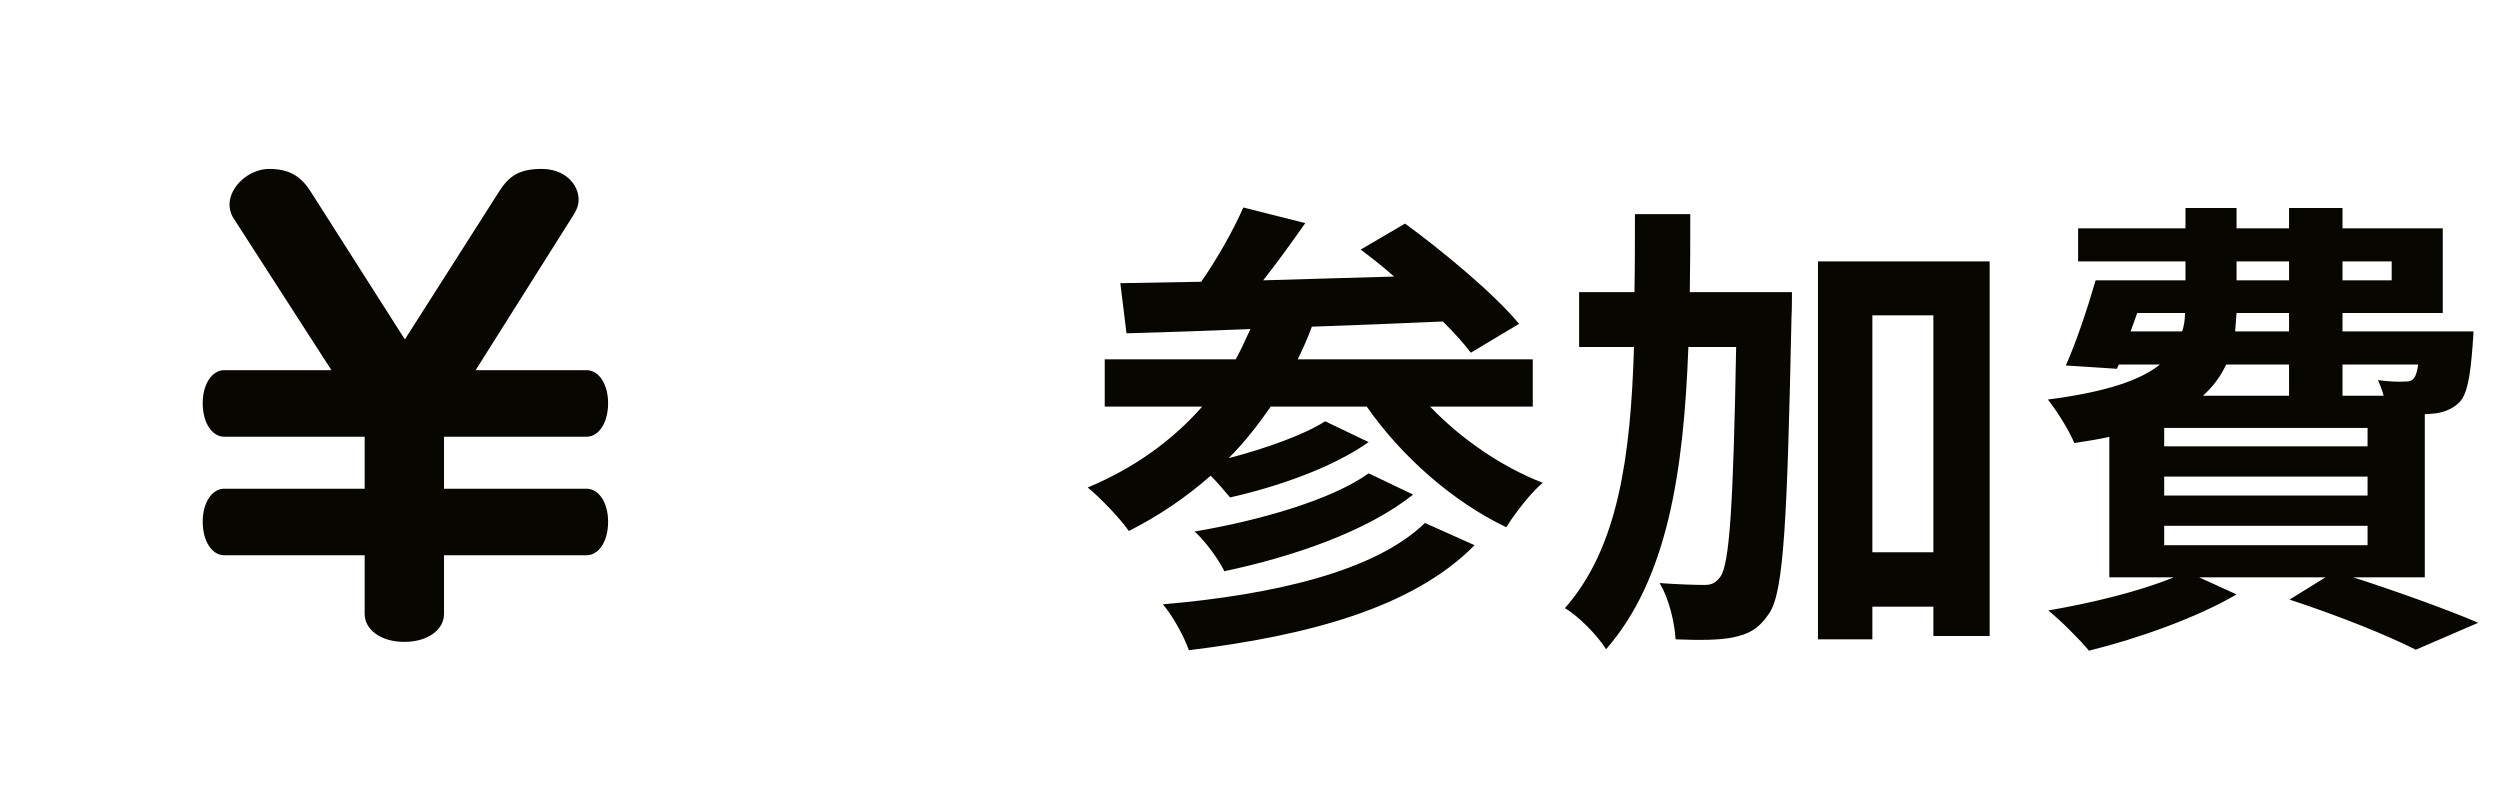
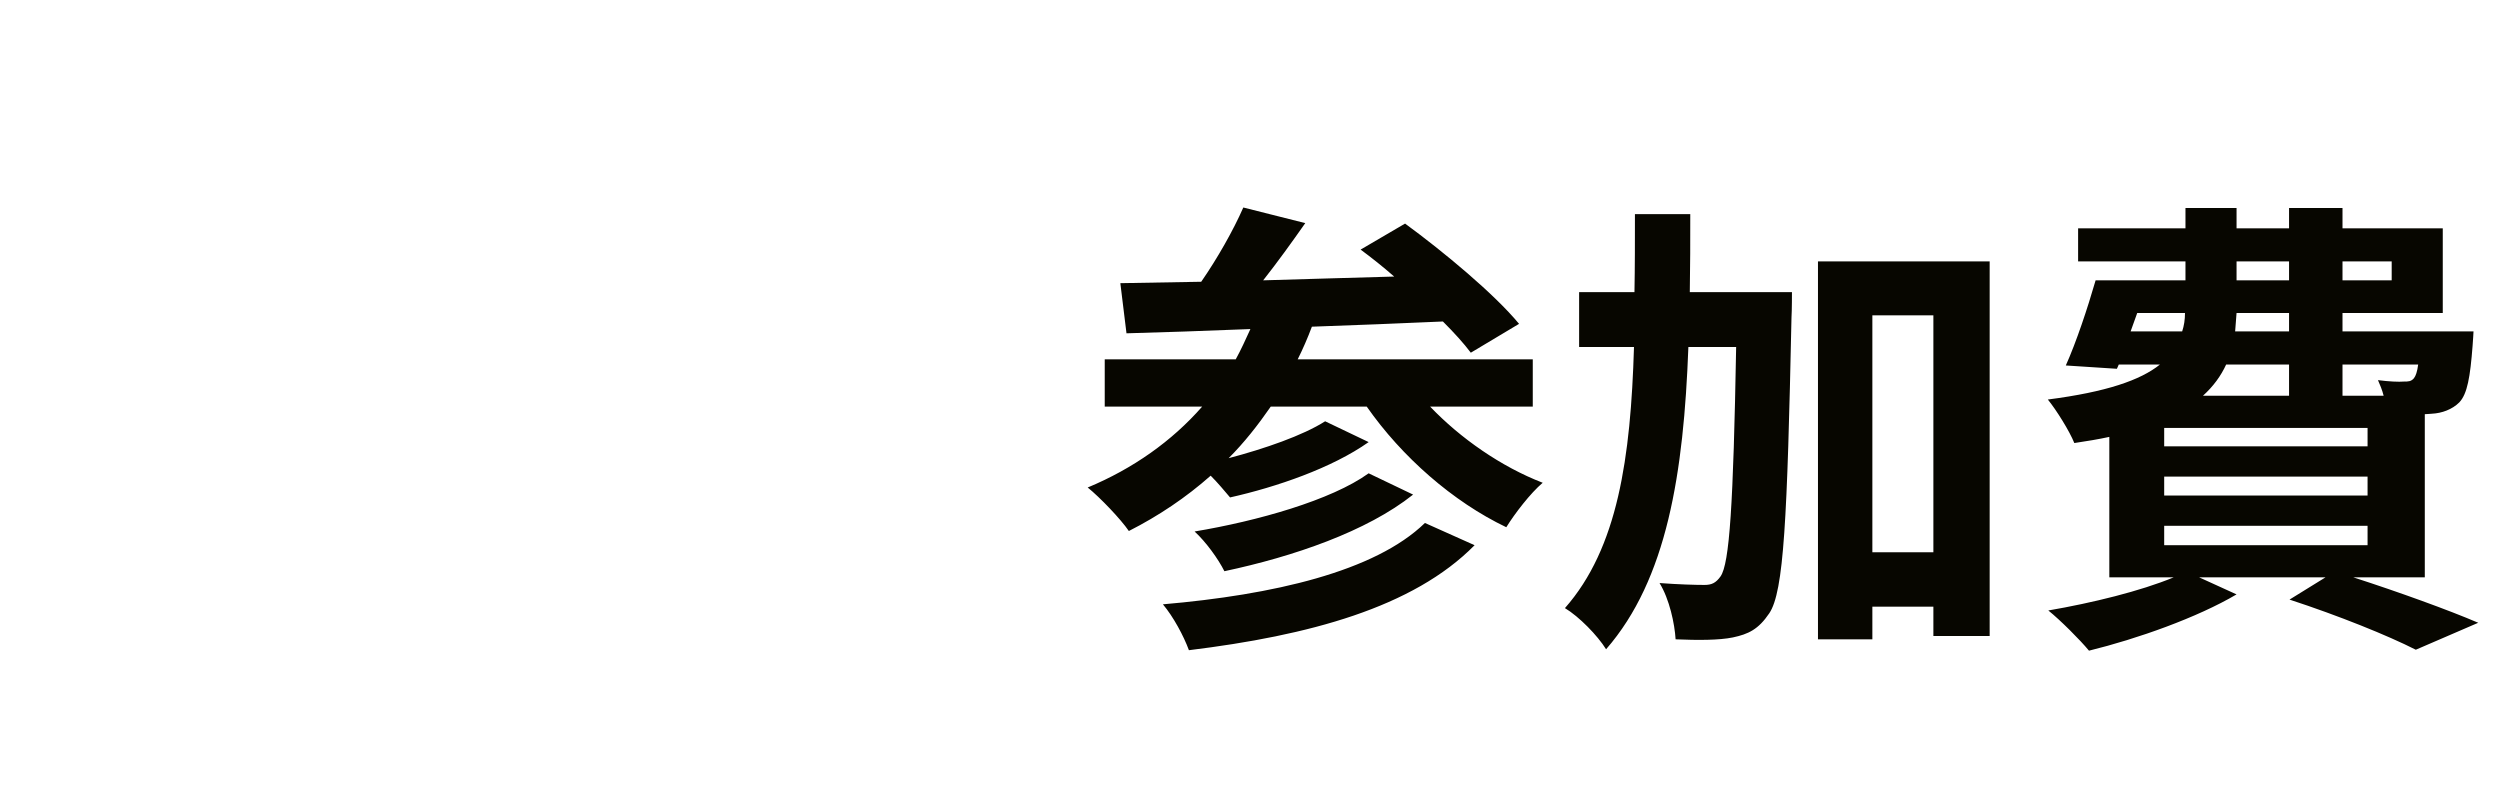
<svg xmlns="http://www.w3.org/2000/svg" width="74" height="24" viewBox="0 0 74 24" fill="none">
-   <path d="M18 15.442C18 14.863 17.714 14.466 17.365 14.466H13.143V12.927H17.365C17.714 12.927 18 12.53 18 11.934C18 11.355 17.714 10.957 17.365 10.957H14.079L17 6.324C17.079 6.191 17.127 6.059 17.127 5.91C17.127 5.463 16.73 5 16.032 5C15.365 5 15.063 5.215 14.778 5.662L11.984 10.047L9.19 5.662C8.905 5.215 8.556 5 7.968 5C7.381 5 6.794 5.513 6.794 6.059C6.794 6.175 6.825 6.307 6.889 6.423L9.81 10.957H6.635C6.286 10.957 6 11.355 6 11.934C6 12.53 6.286 12.927 6.635 12.927H10.794V14.466H6.635C6.286 14.466 6 14.863 6 15.442C6 16.038 6.286 16.435 6.635 16.435H10.794V18.173C10.794 18.636 11.27 19 11.968 19C12.667 19 13.143 18.636 13.143 18.173V16.435H17.365C17.714 16.435 18 16.038 18 15.442Z" fill="#070600" />
  <path d="M42.178 15.48C40.694 16.922 37.67 17.608 34.422 17.888C34.73 18.252 35.038 18.826 35.192 19.246C38.734 18.812 41.828 17.986 43.648 16.138L42.178 15.48ZM40.512 14.01C39.406 14.808 37.208 15.424 35.36 15.732C35.696 16.04 36.06 16.544 36.242 16.908C38.286 16.474 40.456 15.732 41.828 14.64L40.512 14.01ZM45.37 12.036V10.636H38.412C38.566 10.328 38.706 10.006 38.832 9.67C40.092 9.628 41.422 9.572 42.71 9.516C43.046 9.852 43.326 10.16 43.536 10.44L44.964 9.586C44.236 8.704 42.738 7.458 41.59 6.618L40.274 7.388C40.596 7.626 40.932 7.892 41.268 8.186C39.952 8.228 38.636 8.256 37.39 8.298C37.81 7.766 38.244 7.164 38.636 6.604L36.802 6.142C36.508 6.814 36.032 7.654 35.556 8.34C34.674 8.354 33.862 8.368 33.162 8.382L33.344 9.866C34.394 9.838 35.64 9.796 37.012 9.74C36.872 10.048 36.732 10.356 36.578 10.636H32.7V12.036H35.584C34.688 13.058 33.54 13.87 32.196 14.43C32.56 14.724 33.176 15.368 33.414 15.718C34.296 15.27 35.108 14.724 35.836 14.08C36.046 14.29 36.256 14.542 36.41 14.724C37.782 14.416 39.42 13.856 40.512 13.086L39.224 12.47C38.566 12.89 37.432 13.282 36.368 13.562C36.83 13.1 37.236 12.582 37.614 12.036H40.456C41.492 13.52 43.004 14.85 44.586 15.606C44.838 15.2 45.3 14.598 45.664 14.29C44.432 13.814 43.228 12.974 42.332 12.036H45.37ZM50.018 8.648C50.032 7.892 50.032 7.122 50.032 6.338H48.394C48.394 7.136 48.394 7.906 48.38 8.648H46.742V10.272H48.366C48.268 13.548 47.89 16.222 46.322 18C46.742 18.252 47.288 18.812 47.54 19.218C49.346 17.146 49.836 14.01 49.976 10.272H51.39C51.306 14.948 51.194 16.684 50.928 17.062C50.788 17.258 50.662 17.314 50.452 17.314C50.186 17.314 49.682 17.3 49.122 17.258C49.416 17.734 49.57 18.462 49.598 18.924C50.256 18.952 50.886 18.952 51.292 18.868C51.754 18.77 52.048 18.63 52.37 18.154C52.804 17.51 52.902 15.368 53.028 9.404C53.042 9.194 53.042 8.648 53.042 8.648H50.018ZM55.422 16.348V9.334H57.228V16.348H55.422ZM53.812 7.738V18.924H55.422V17.958H57.228V18.826H58.894V7.738H53.812ZM64.06 15.564H70.08V16.138H64.06V15.564ZM67.756 10.79V11.714H65.208C65.516 11.434 65.74 11.126 65.894 10.79H67.756ZM63.262 9.264H64.676C64.676 9.46 64.648 9.642 64.592 9.81H63.066L63.262 9.264ZM66.202 7.738H67.756V8.298H66.202V7.738ZM70.794 7.738V8.298H69.338V7.738H70.794ZM67.756 9.81H66.16C66.174 9.628 66.188 9.446 66.202 9.264H67.756V9.81ZM71.578 10.79C71.55 11 71.508 11.126 71.452 11.196C71.368 11.294 71.284 11.294 71.158 11.294C71.004 11.308 70.71 11.294 70.388 11.252C70.444 11.378 70.514 11.546 70.556 11.714H69.338V10.79H71.578ZM70.08 13.212H64.06V12.666H70.08V13.212ZM70.08 14.668H64.06V14.108H70.08V14.668ZM71.774 17.09V12.26C71.858 12.26 71.928 12.246 71.984 12.246C72.278 12.232 72.586 12.12 72.796 11.91C73.034 11.658 73.118 11.154 73.188 10.244C73.202 10.09 73.216 9.81 73.216 9.81H69.338V9.264H72.306V6.758H69.338V6.156H67.756V6.758H66.202V6.156H64.69V6.758H61.512V7.738H64.69V8.298H62.03C61.792 9.124 61.456 10.132 61.148 10.818L62.66 10.916L62.716 10.79H63.934C63.36 11.252 62.352 11.602 60.616 11.826C60.868 12.134 61.26 12.764 61.4 13.114C61.778 13.058 62.114 13.002 62.436 12.932V17.09H64.34C63.36 17.496 61.932 17.846 60.63 18.07C60.98 18.35 61.568 18.938 61.834 19.26C63.262 18.91 65.04 18.28 66.202 17.594L65.096 17.09H68.834L67.77 17.748C69.226 18.224 70.682 18.812 71.508 19.232L73.356 18.434C72.474 18.056 71.004 17.524 69.66 17.09H71.774Z" fill="#070600" />
</svg>